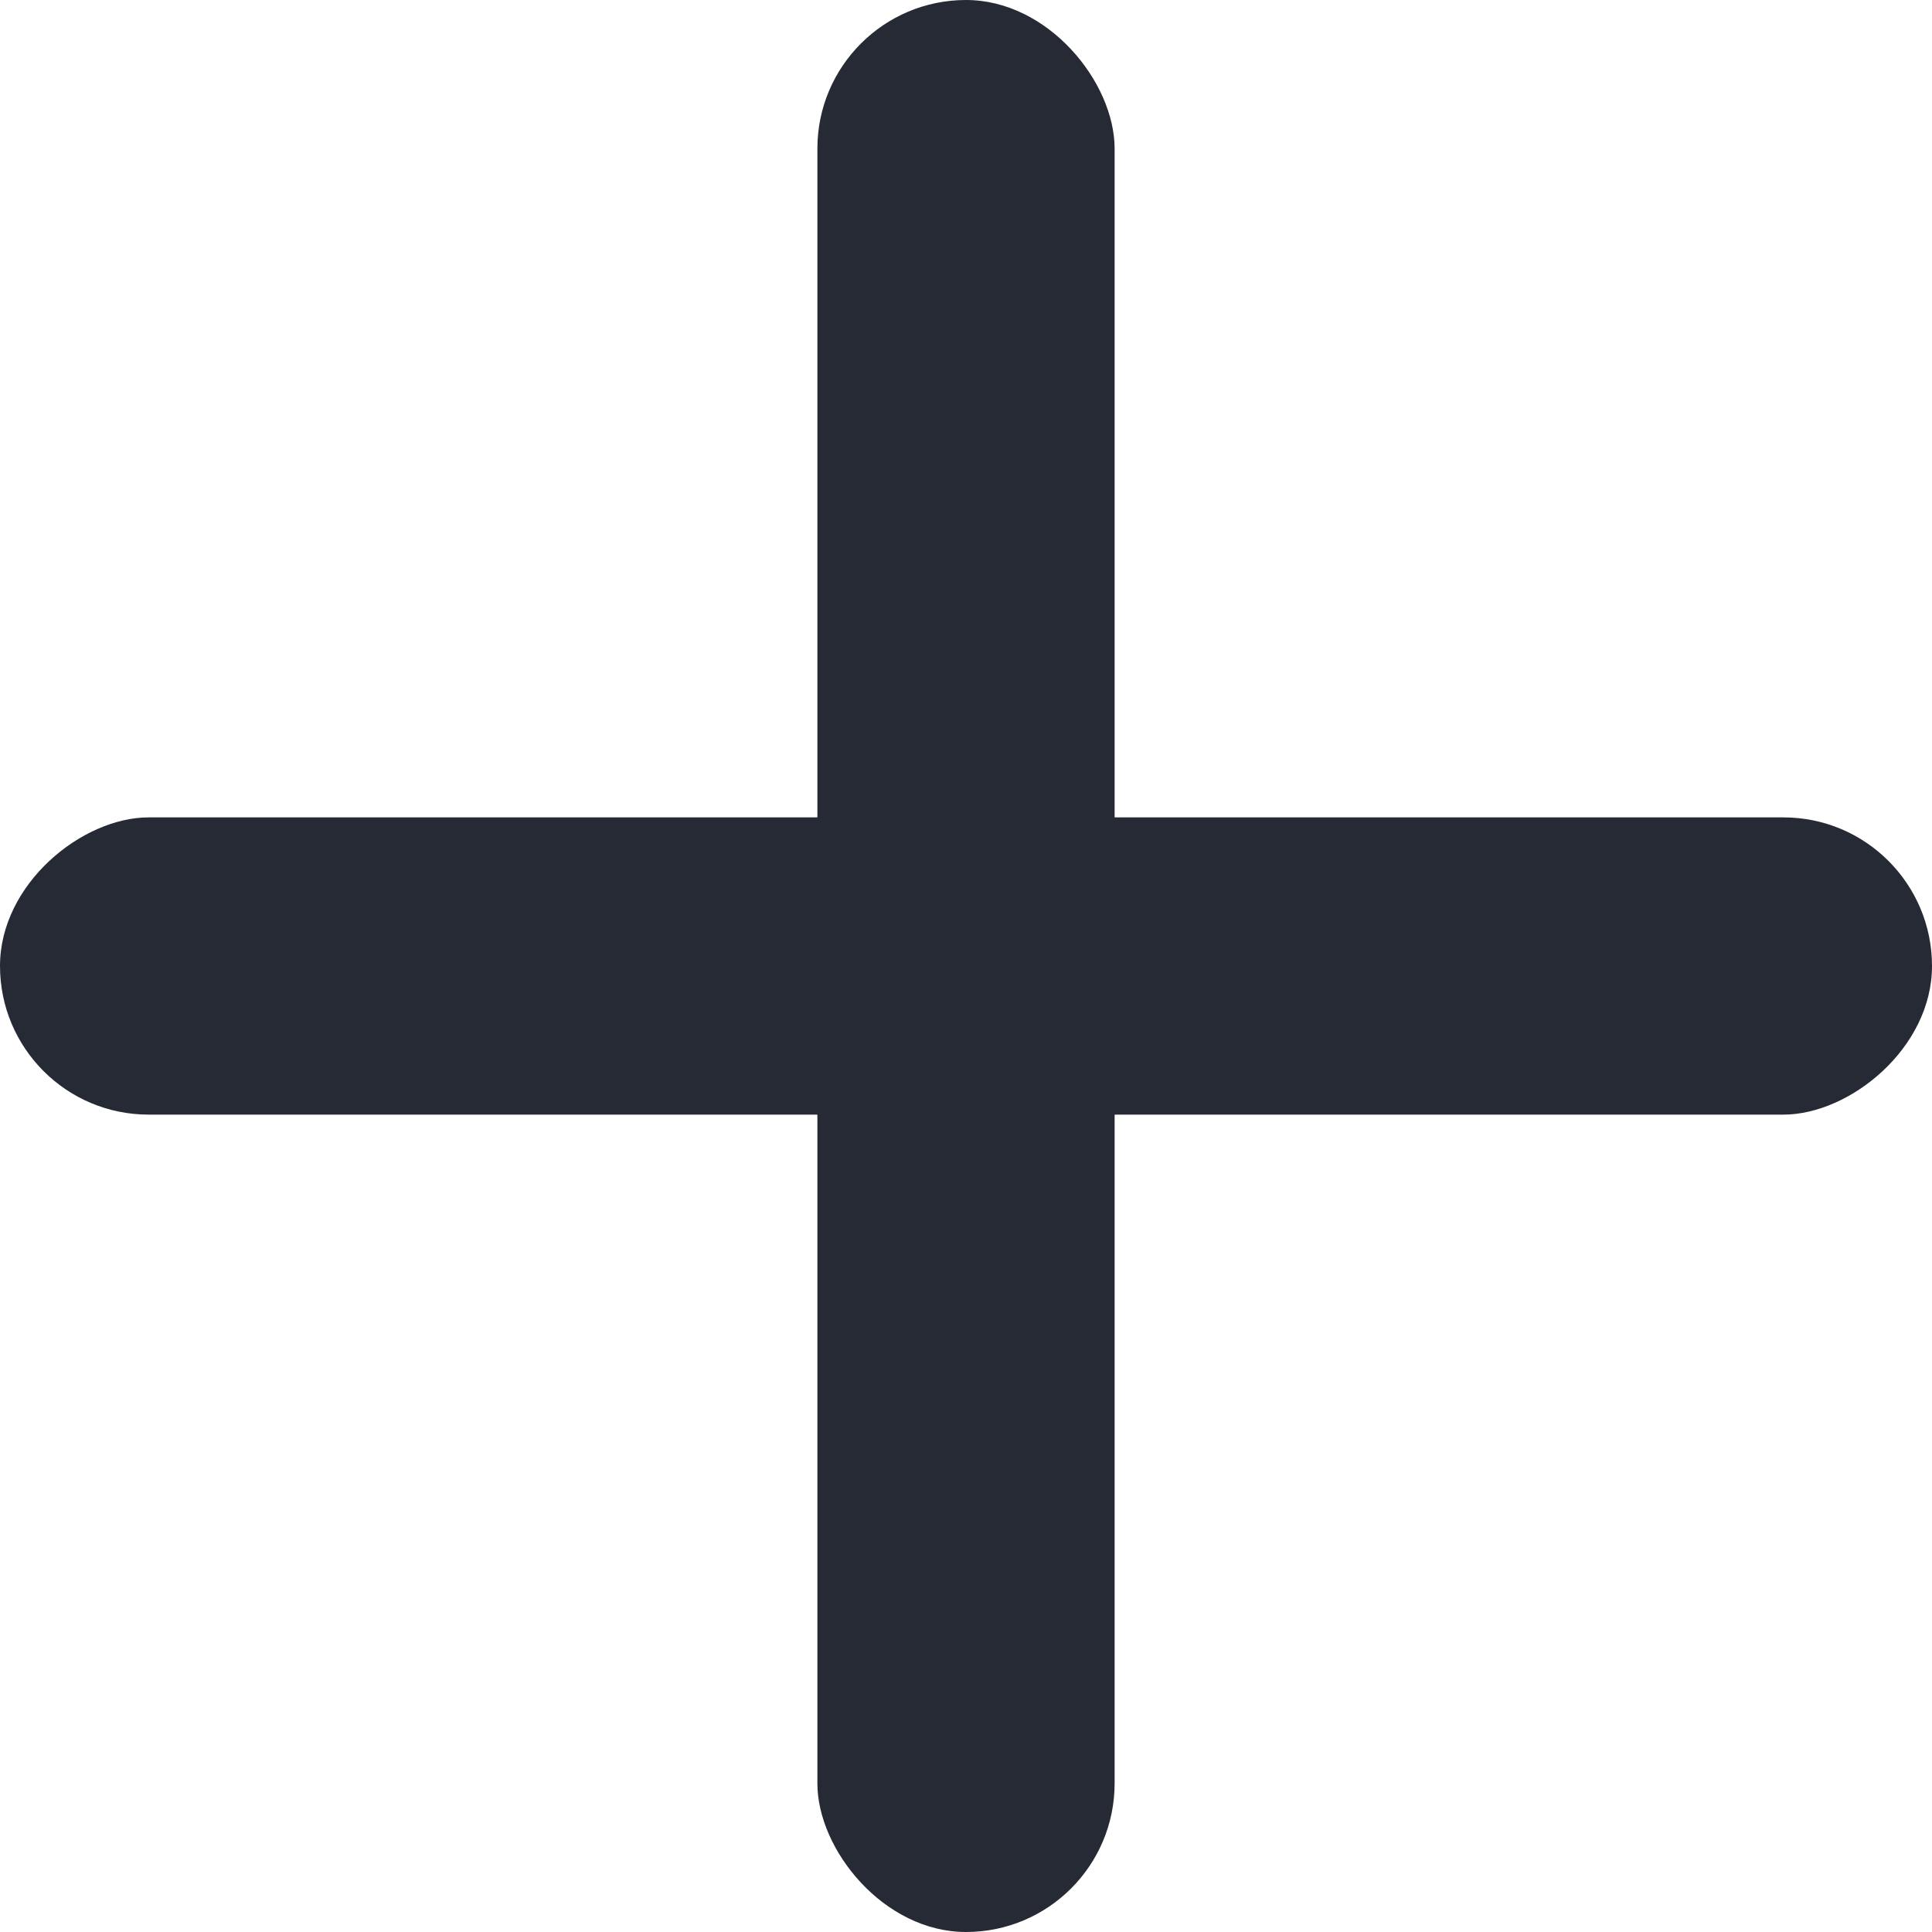
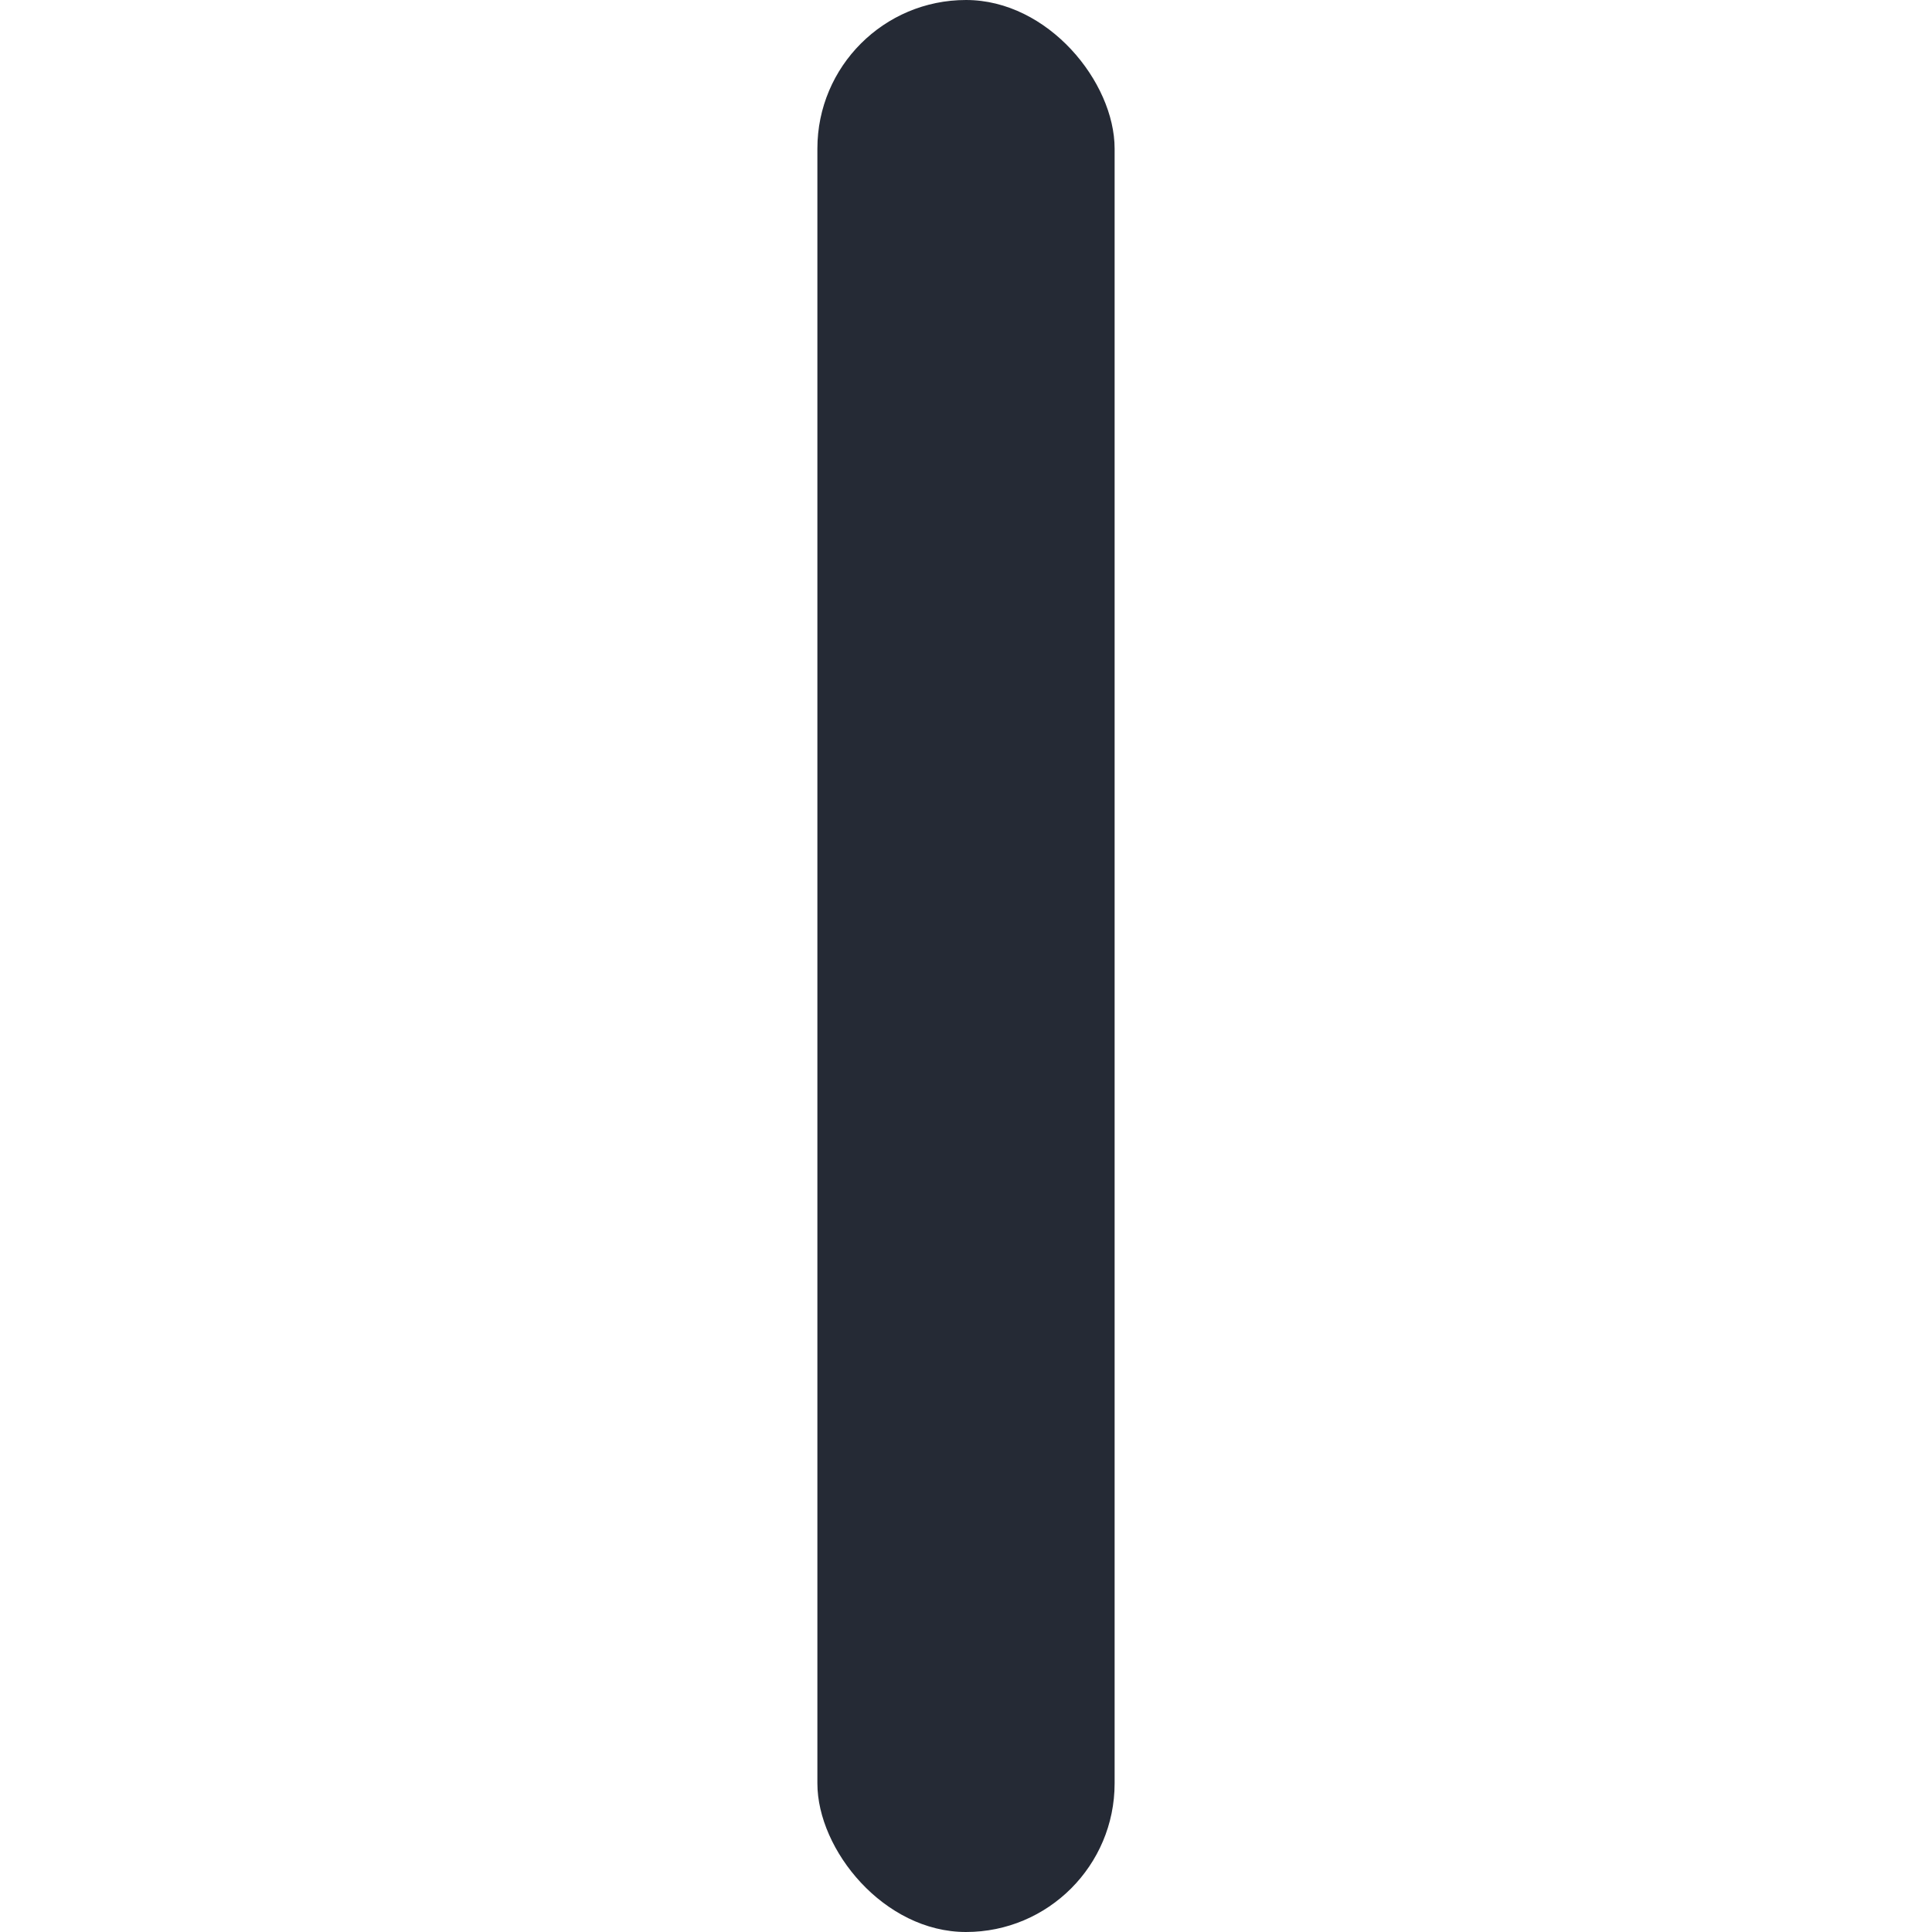
<svg xmlns="http://www.w3.org/2000/svg" width="13" height="13" viewBox="0 0 13 13">
  <g id="Group_2" data-name="Group 2" transform="translate(-1398.5 -3531)">
    <rect id="Rectangle" width="2" height="13" rx="1" transform="translate(1404 3531)" fill="#252a35" />
-     <rect id="Rectangle_Copy_31" data-name="Rectangle Copy 31" width="2" height="13" rx="1" transform="translate(1398.5 3538.5) rotate(-90)" fill="#252a35" />
  </g>
</svg>